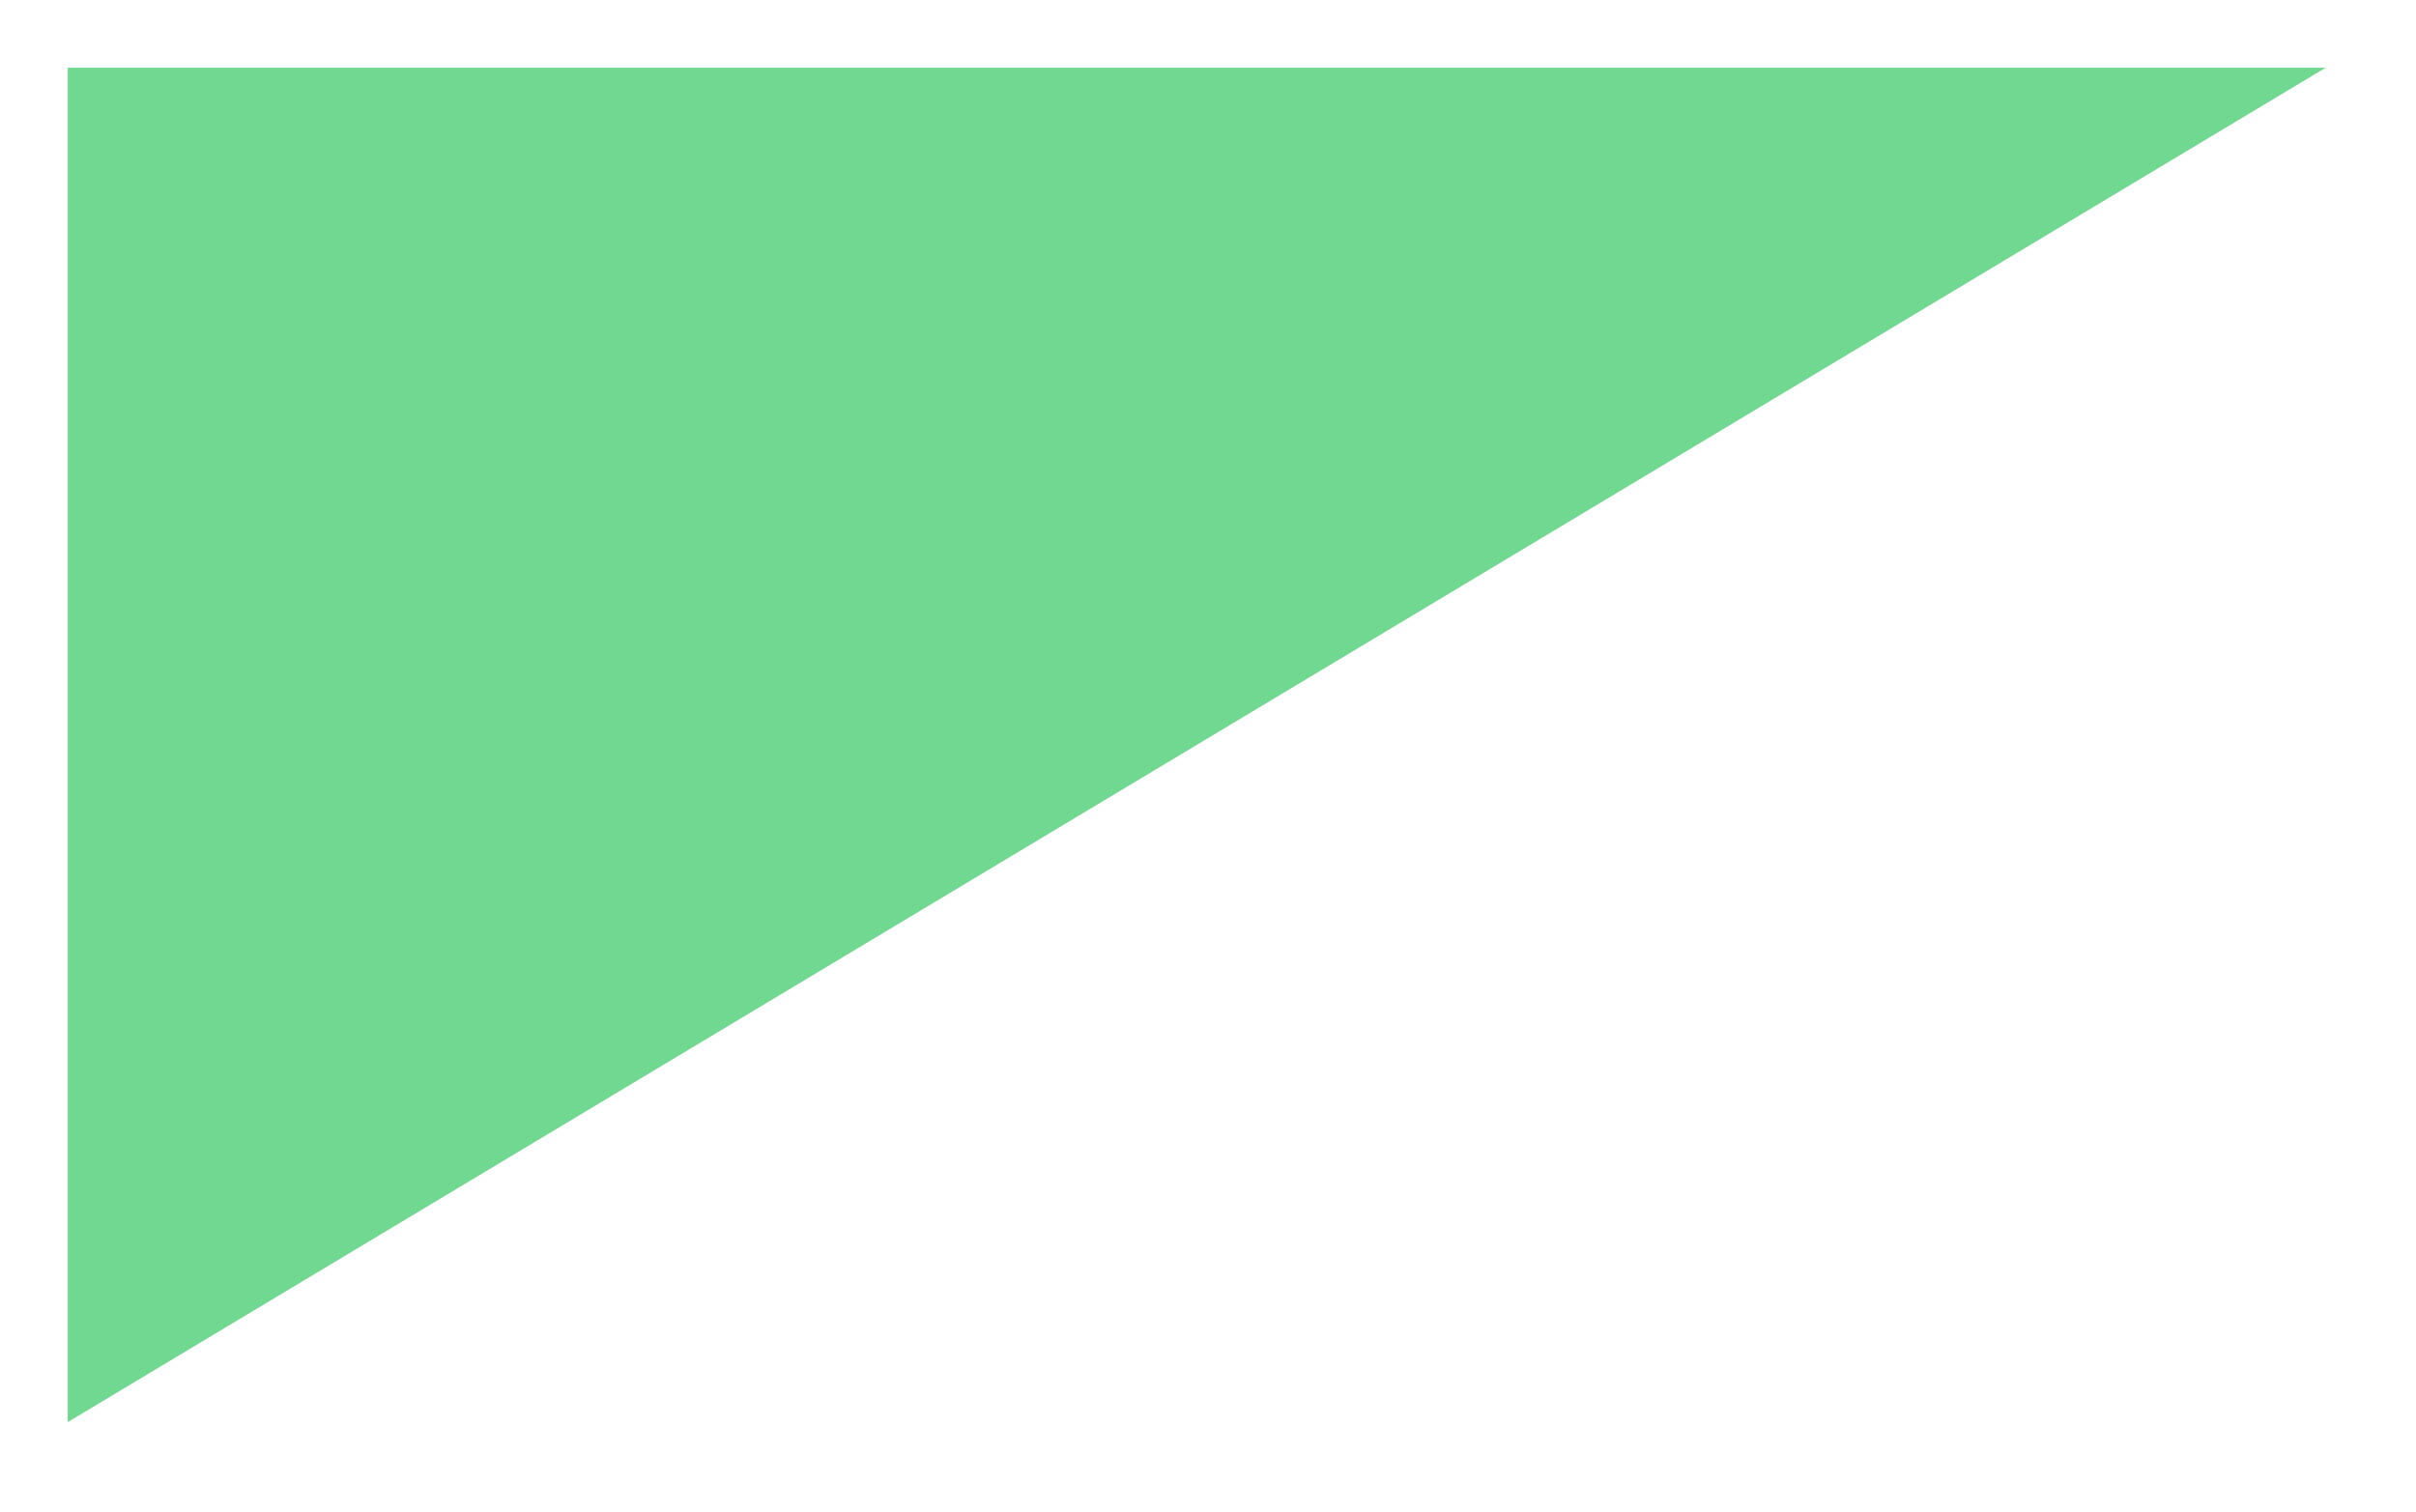
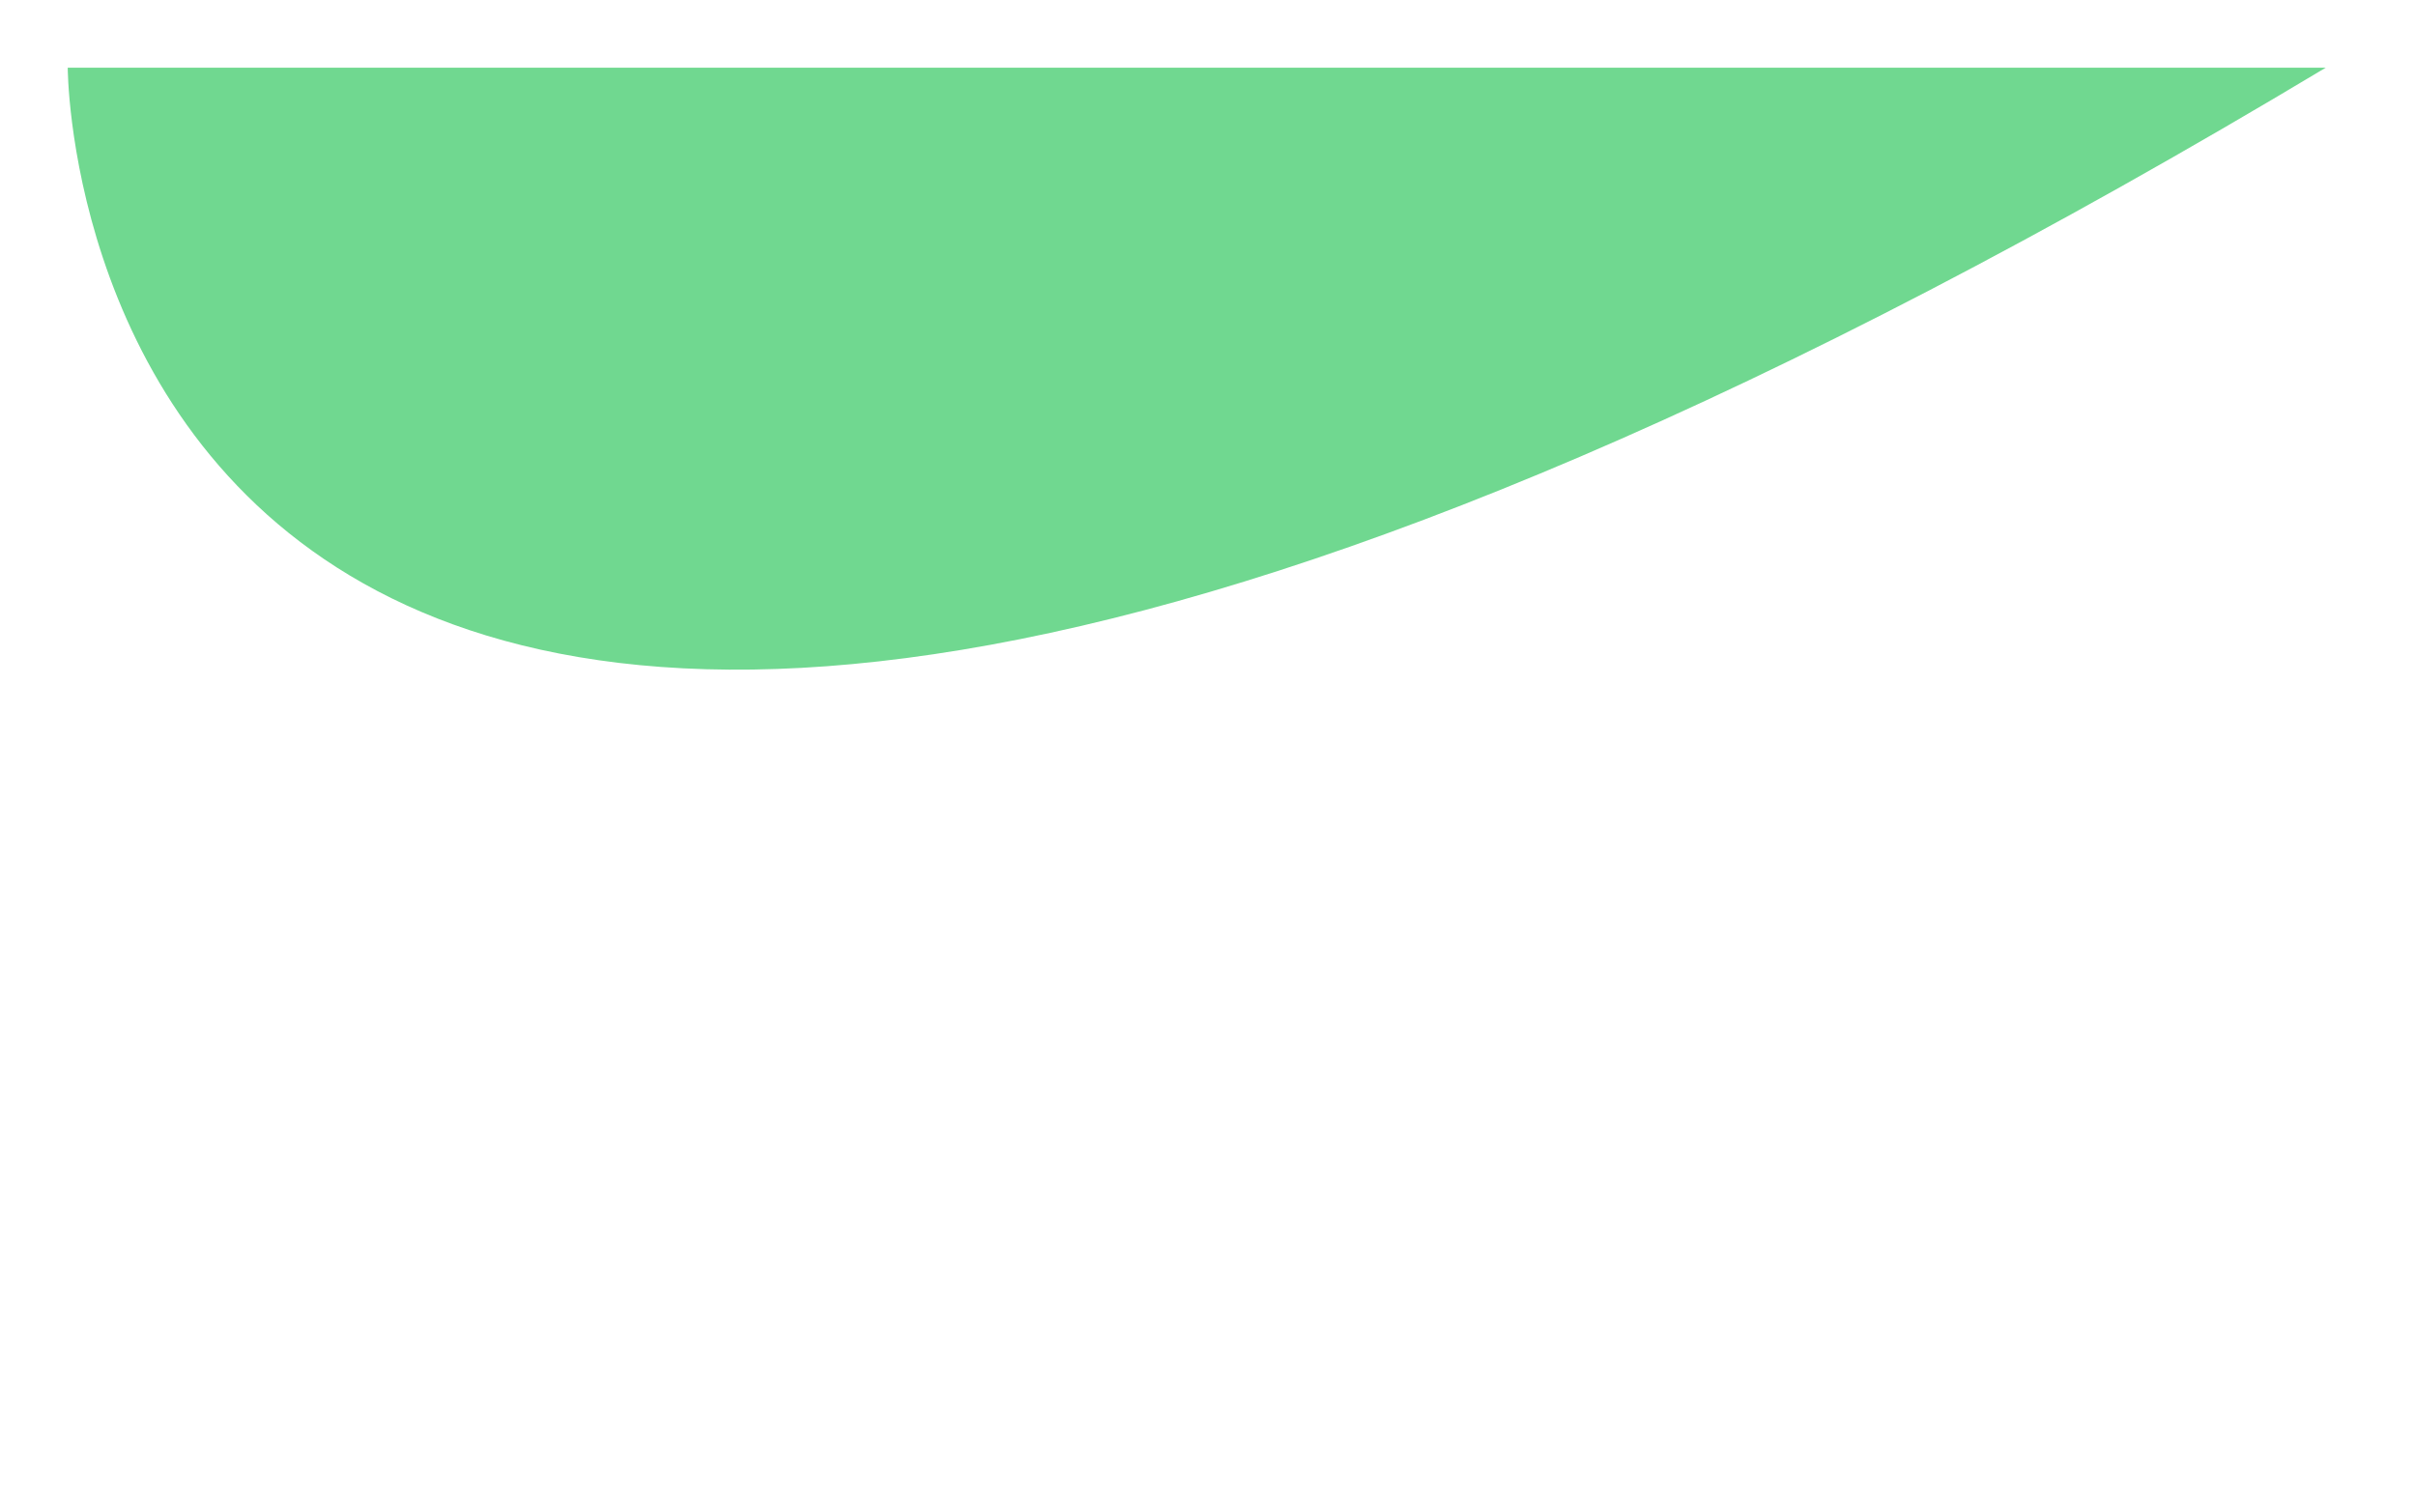
<svg xmlns="http://www.w3.org/2000/svg" width="107" height="67" viewBox="0 0 107 67" version="1.1">
  <g id="surface30722">
-     <path style=" stroke:none;fill-rule:nonzero;fill:rgb(43.922%,84.706%,56.471%);fill-opacity:1;" d="M 3 3 C 3 3 103 3 103 3 C 103 3 3 63 3 63 C 3 63 3 3 3 3 Z M 3 3 " />
+     <path style=" stroke:none;fill-rule:nonzero;fill:rgb(43.922%,84.706%,56.471%);fill-opacity:1;" d="M 3 3 C 3 3 103 3 103 3 C 3 63 3 3 3 3 Z M 3 3 " />
  </g>
</svg>